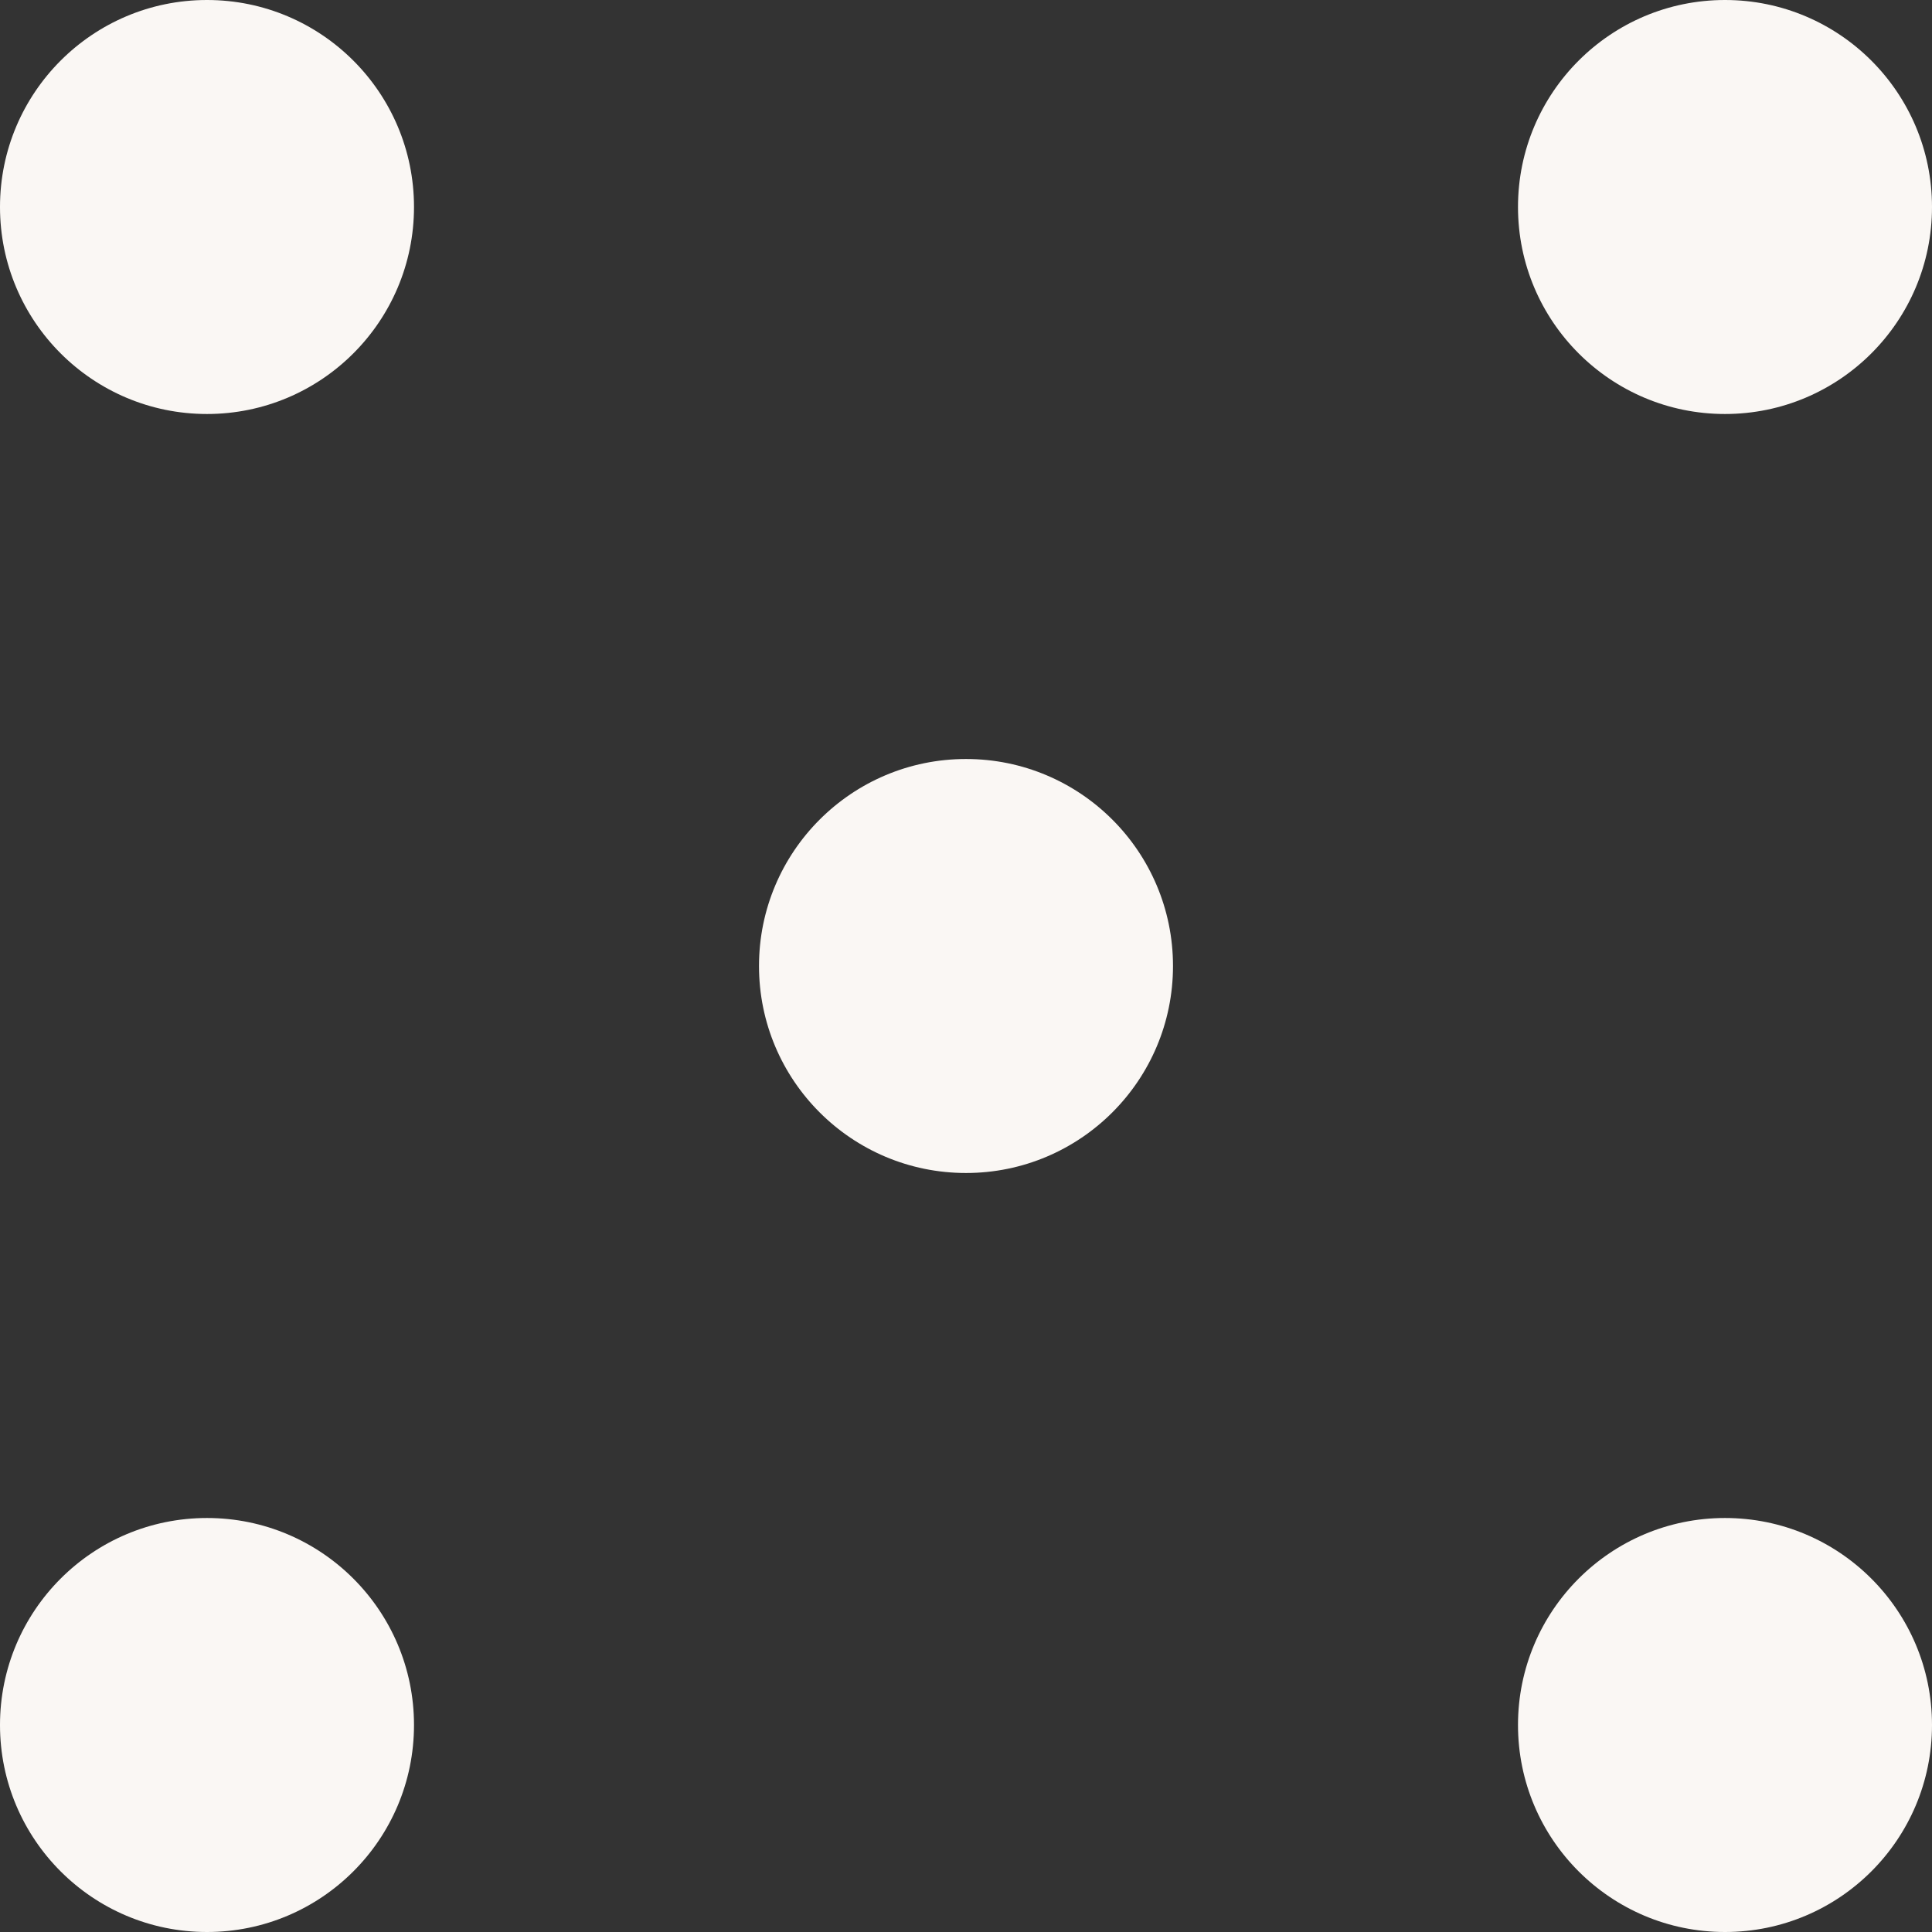
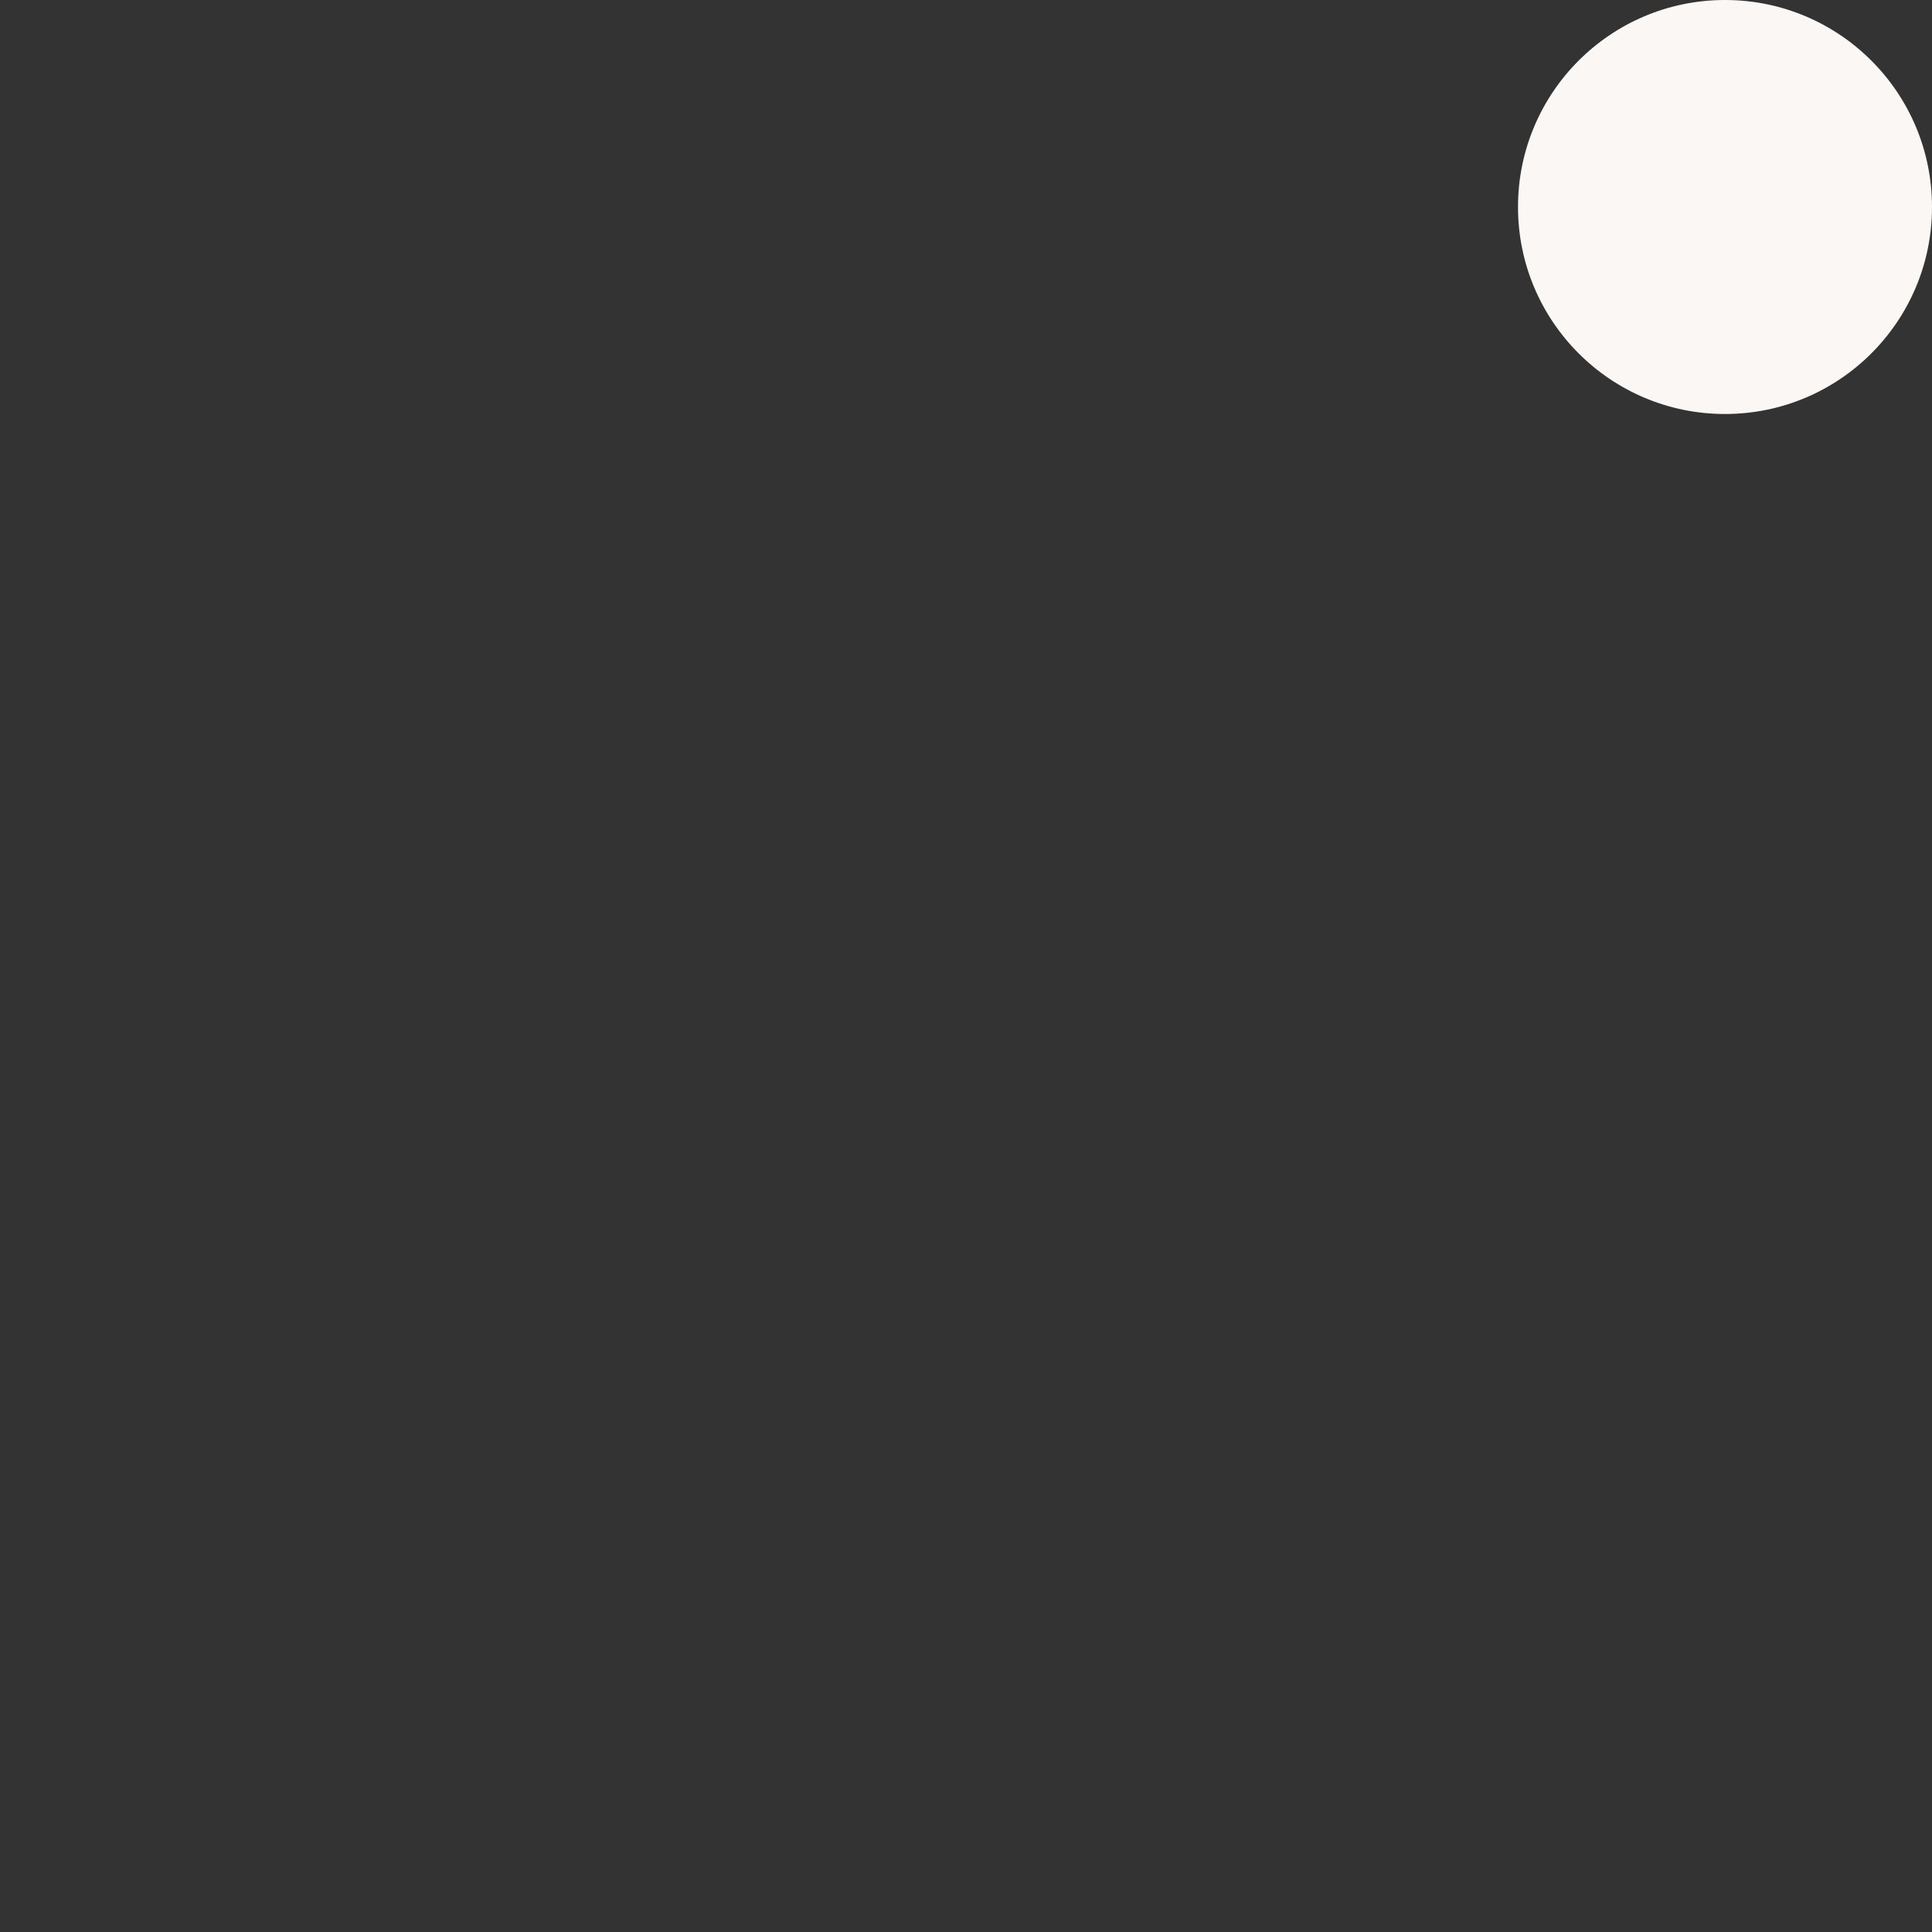
<svg xmlns="http://www.w3.org/2000/svg" width="28" height="28" viewBox="0 0 28 28" fill="none">
  <rect x="0" y="0" width="28" height="28" fill="#333333" stroke="none" />
-   <circle cx="3" cy="3" r="3" fill="#FAF7F4" />
-   <circle cx="3" cy="25" r="3" fill="#FAF7F4" />
-   <circle cx="14" cy="14" r="3" fill="#FAF7F4" />
  <circle cx="25" cy="3" r="3" fill="#FAF7F4" />
-   <circle cx="25" cy="25" r="3" fill="#FAF7F4" />
</svg>